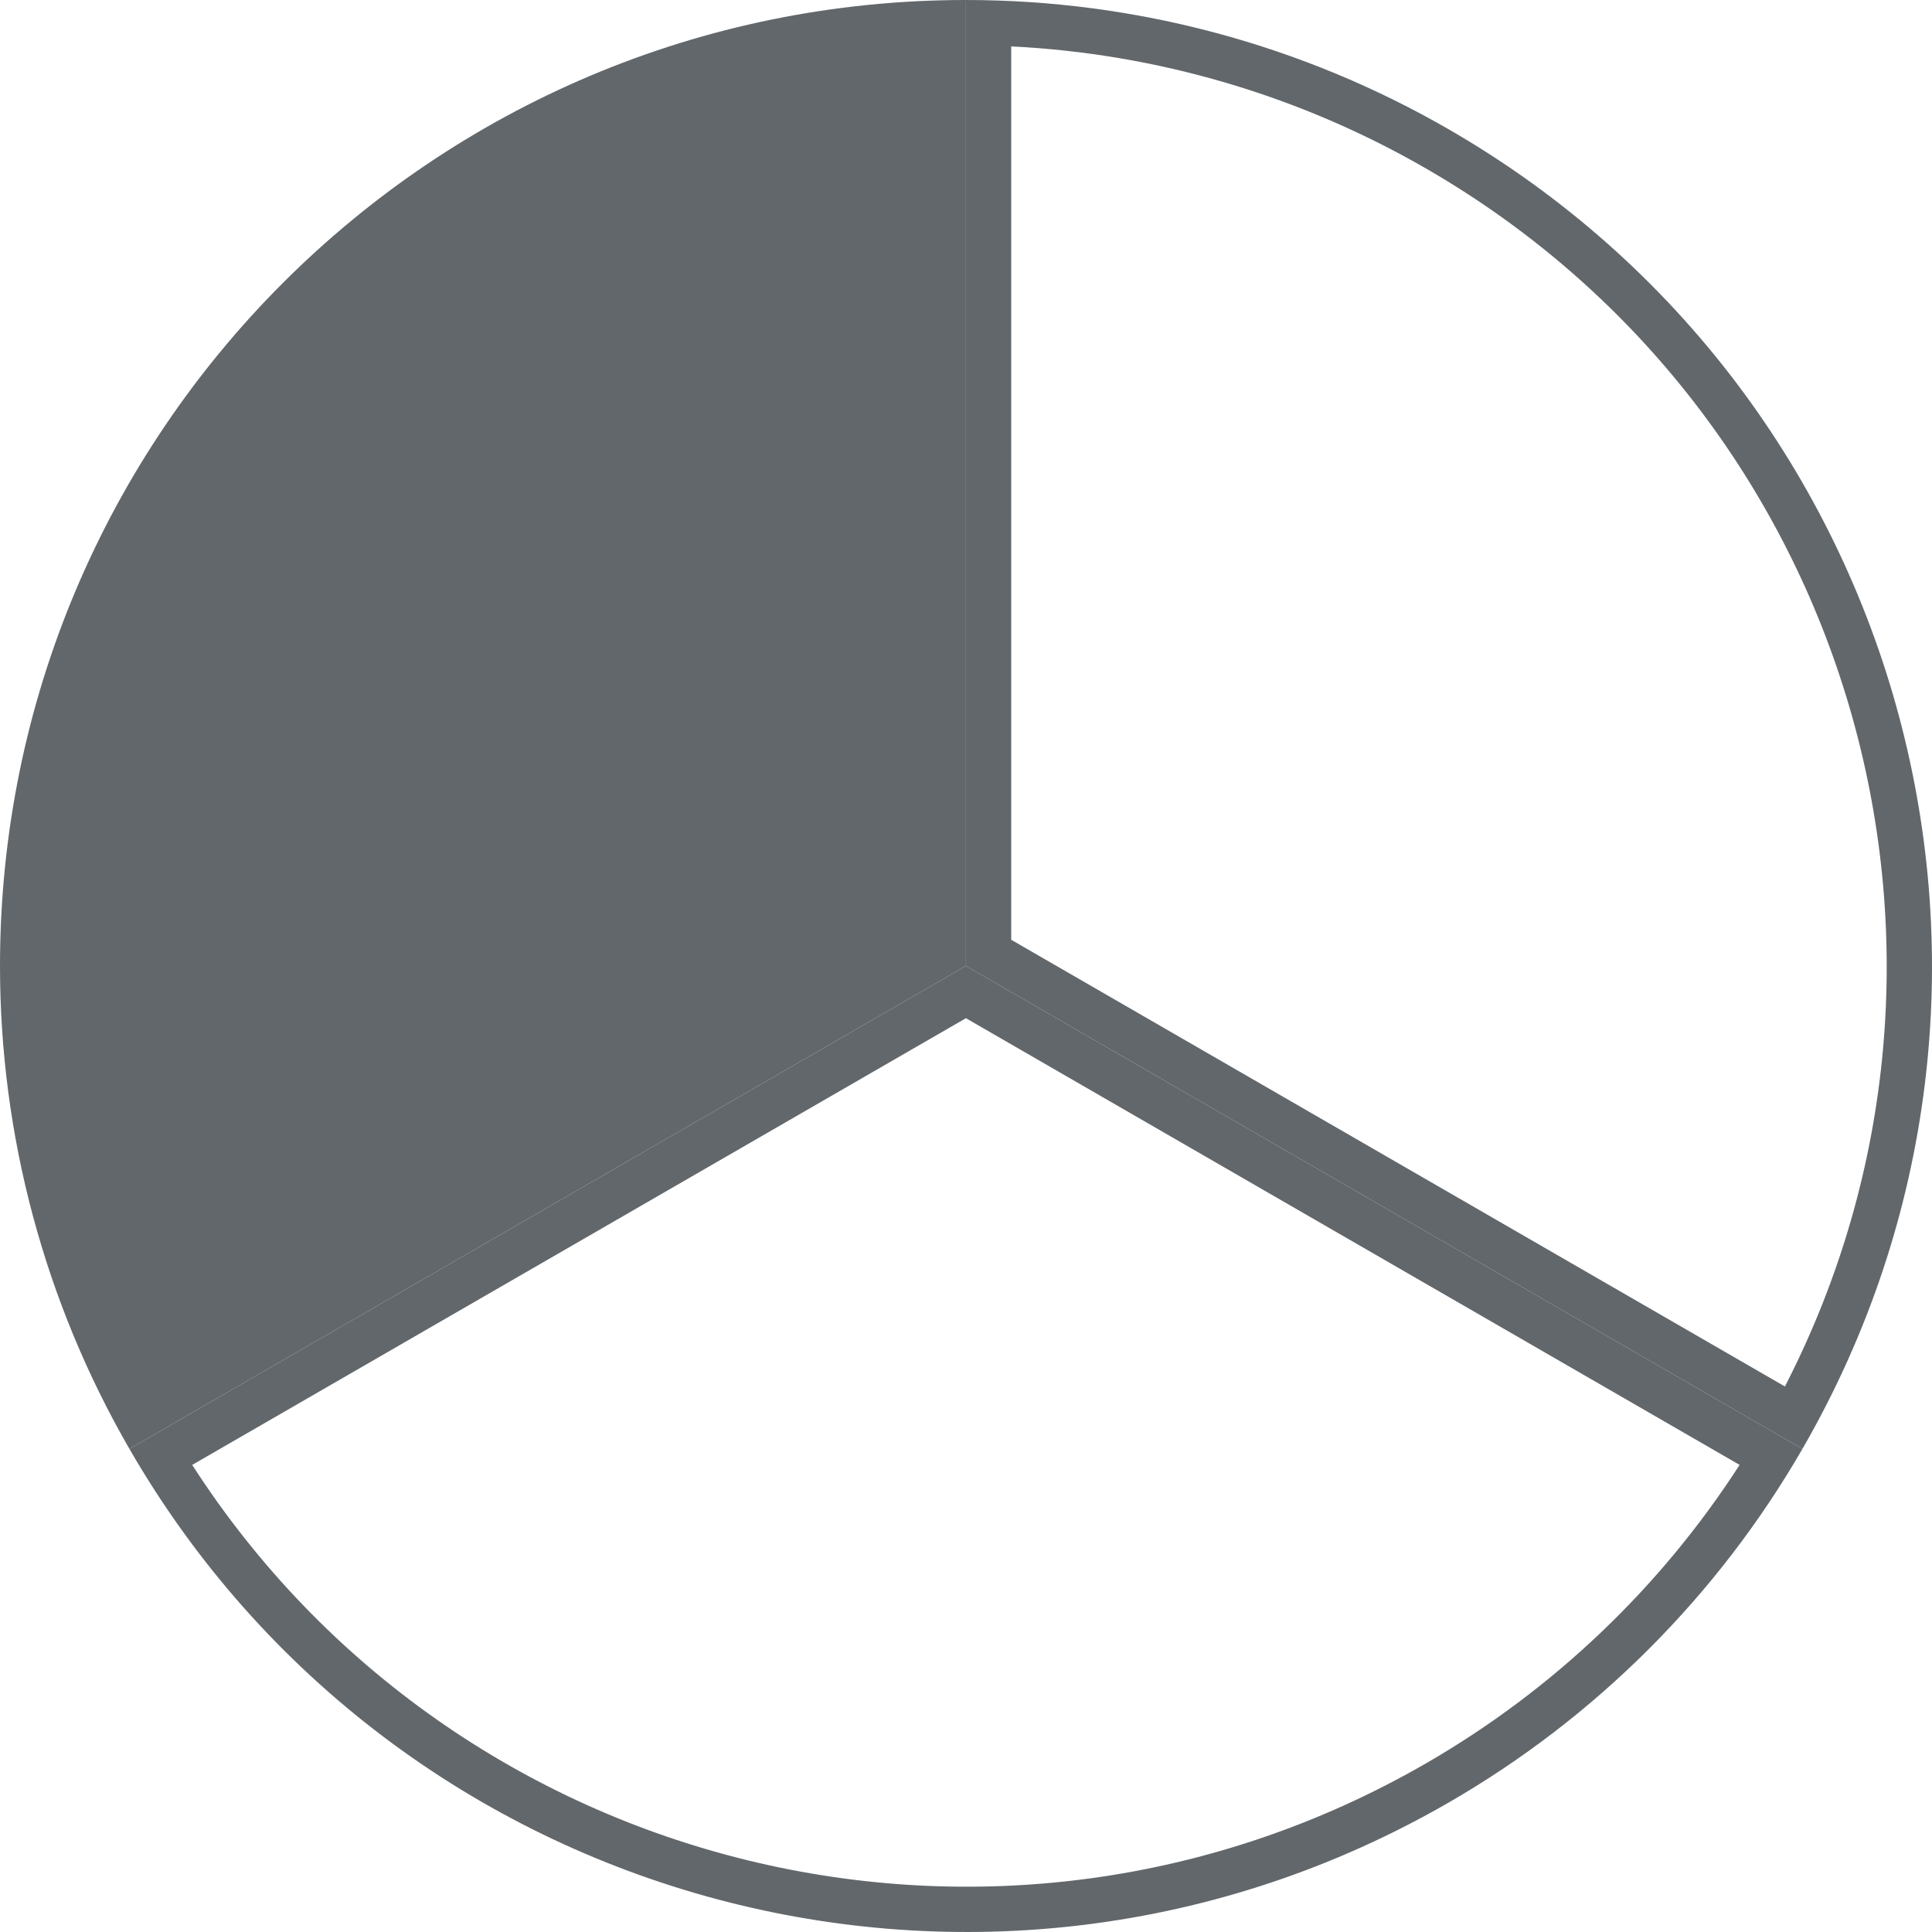
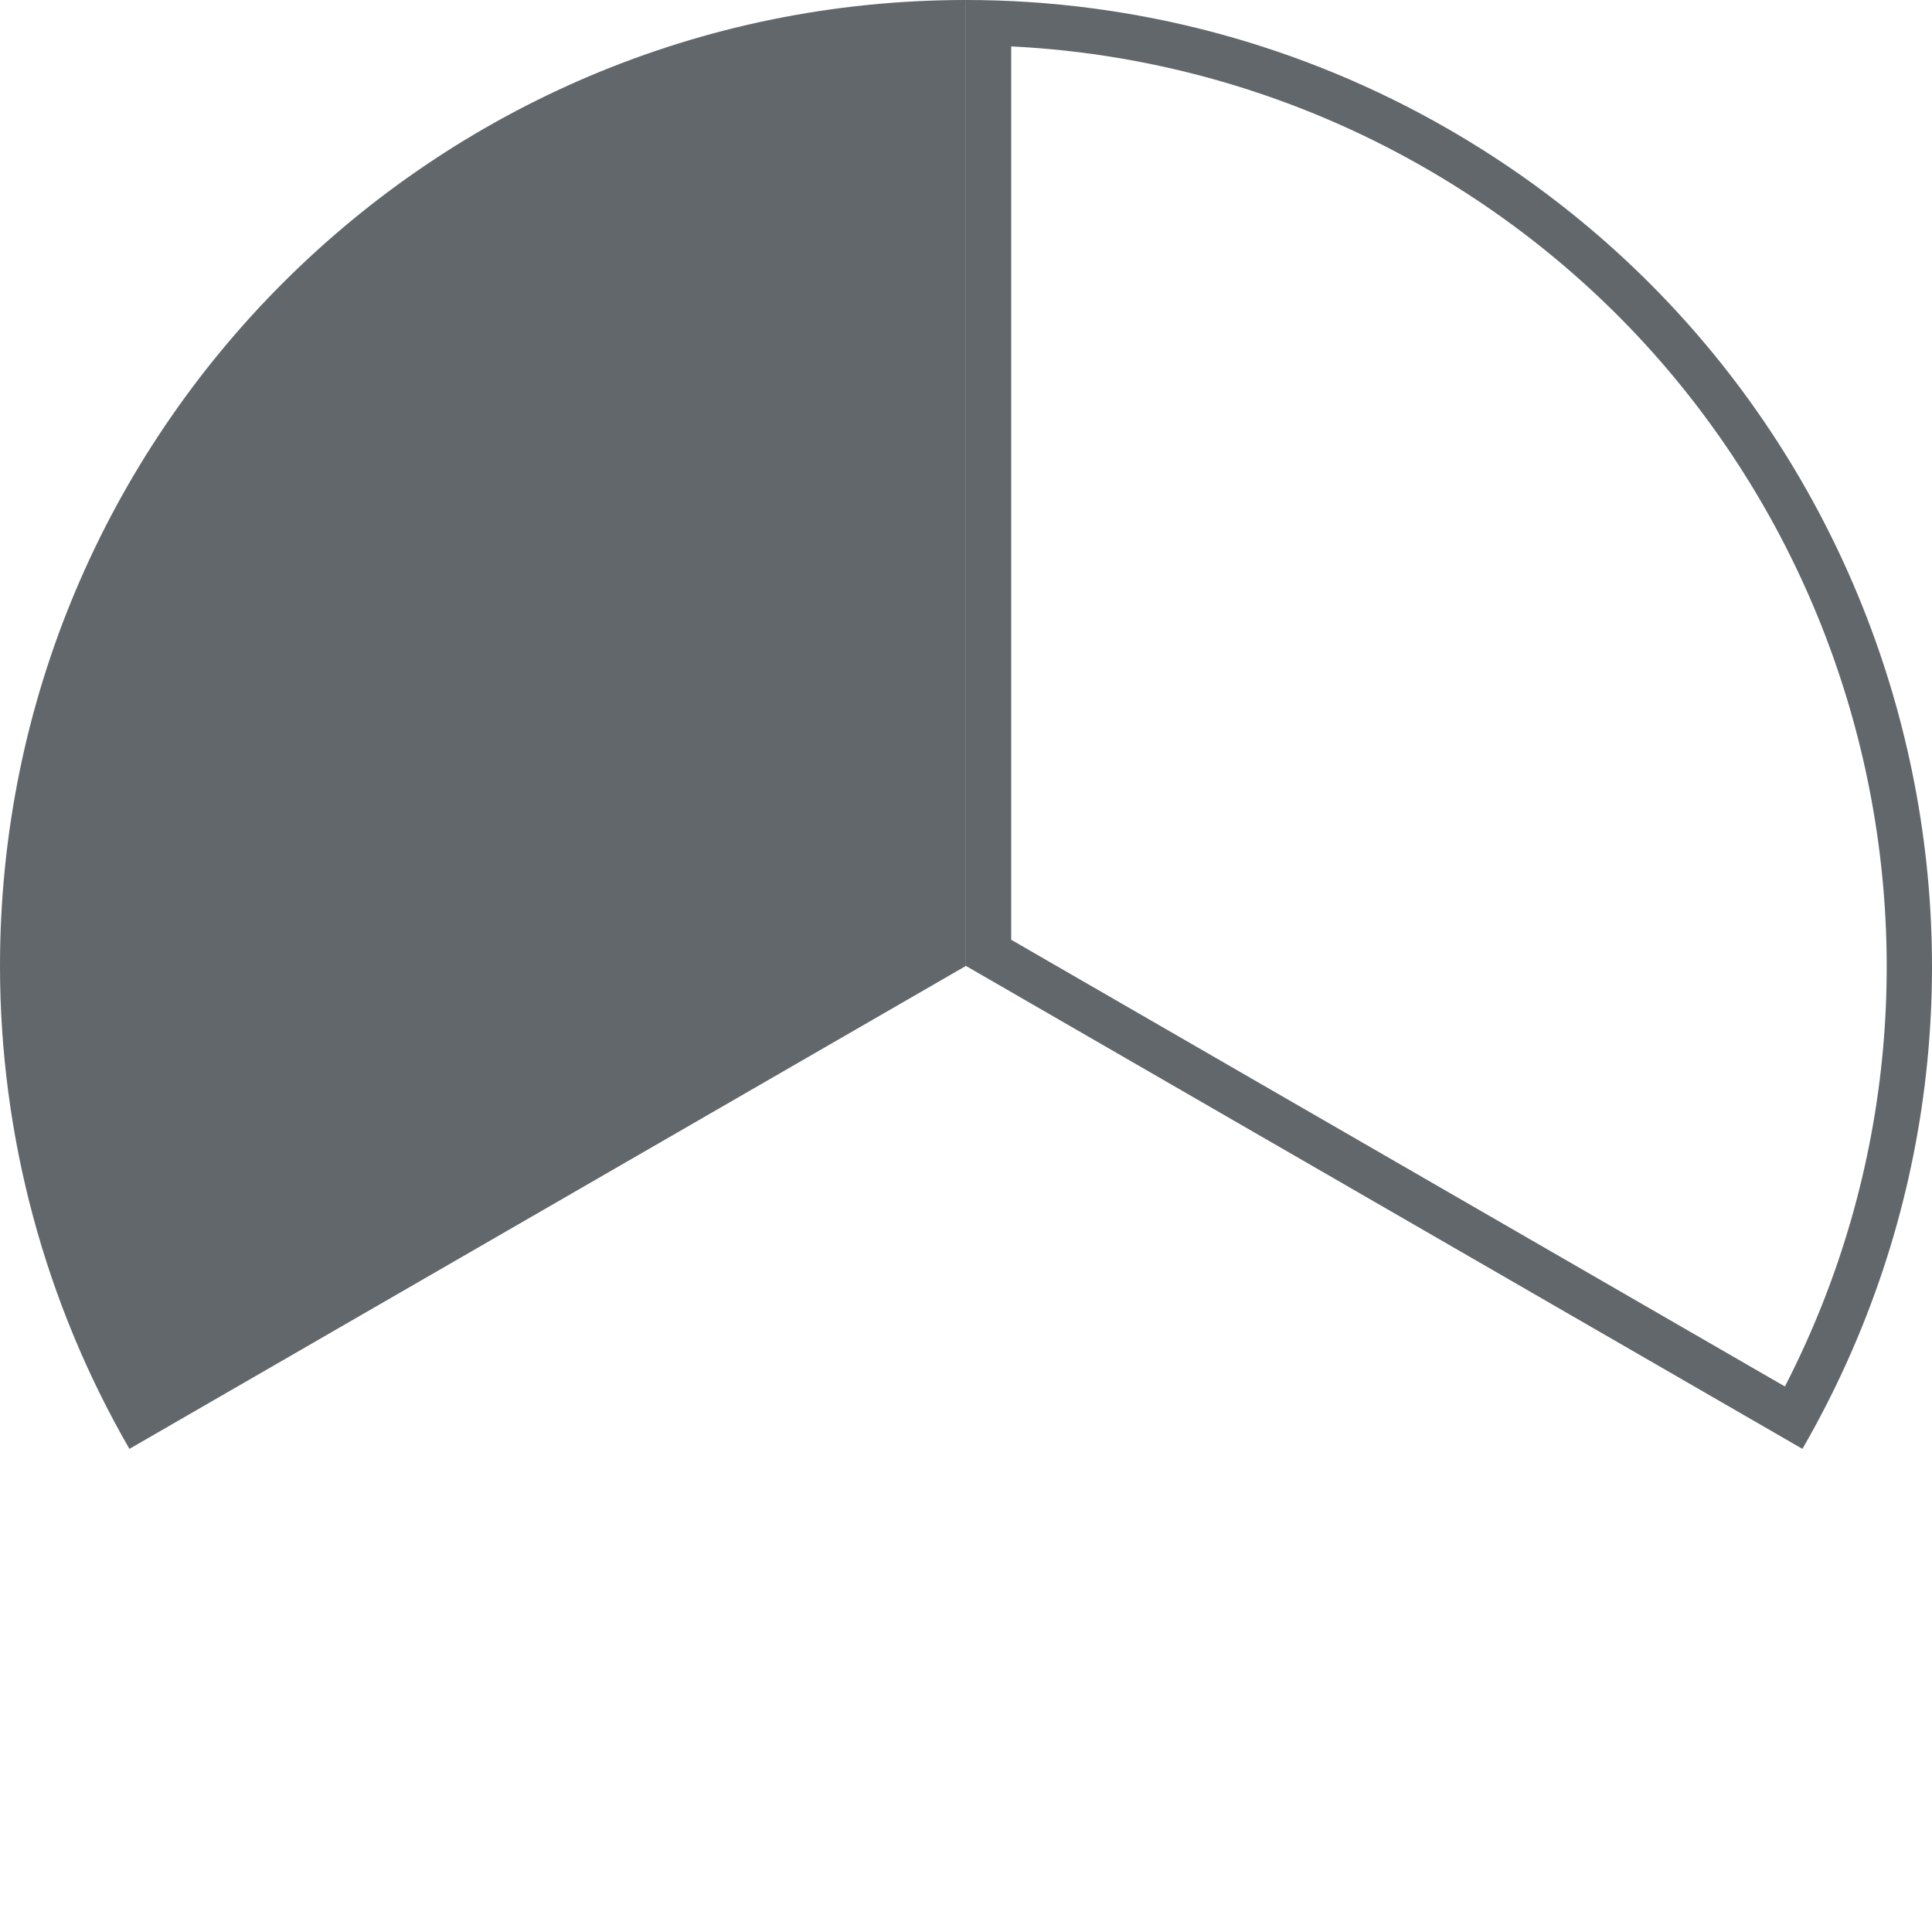
<svg xmlns="http://www.w3.org/2000/svg" width="64" height="64" viewBox="0 0 256 256" version="1.1" xml:space="preserve" style="fill-rule:evenodd;clip-rule:evenodd;stroke-linejoin:round;stroke-miterlimit:2;">
  <g>
    <path d="M127.989,0l0,127.989l-110.841,63.995c-11.234,-19.458 -17.148,-41.528 -17.148,-63.995c0,-70.686 57.303,-127.989 127.989,-127.989Z" style="fill:#62676b;" />
    <path d="M238.831,191.984l-110.842,-63.995l0,-127.989c22.467,0 44.537,5.914 63.995,17.148c61.216,35.343 82.191,113.619 46.847,174.836Zm-2.321,-8.269c29.584,-57.497 9.078,-128.691 -47.526,-161.371c-16.81,-9.705 -35.666,-15.245 -54.995,-16.196l0,118.377l102.521,59.19Z" style="fill:#62676b;" />
-     <path d="M17.148,191.984l110.841,-63.995l110.842,63.995c-11.233,19.457 -27.39,35.614 -46.847,46.847c-61.217,35.344 -139.493,14.369 -174.836,-46.847Zm8.321,2.123c35.002,54.369 106.91,72.209 163.515,39.528c16.809,-9.705 31.035,-23.265 41.523,-39.529l-102.518,-59.189l-102.52,59.19Z" style="fill:#62676b;" />
  </g>
</svg>